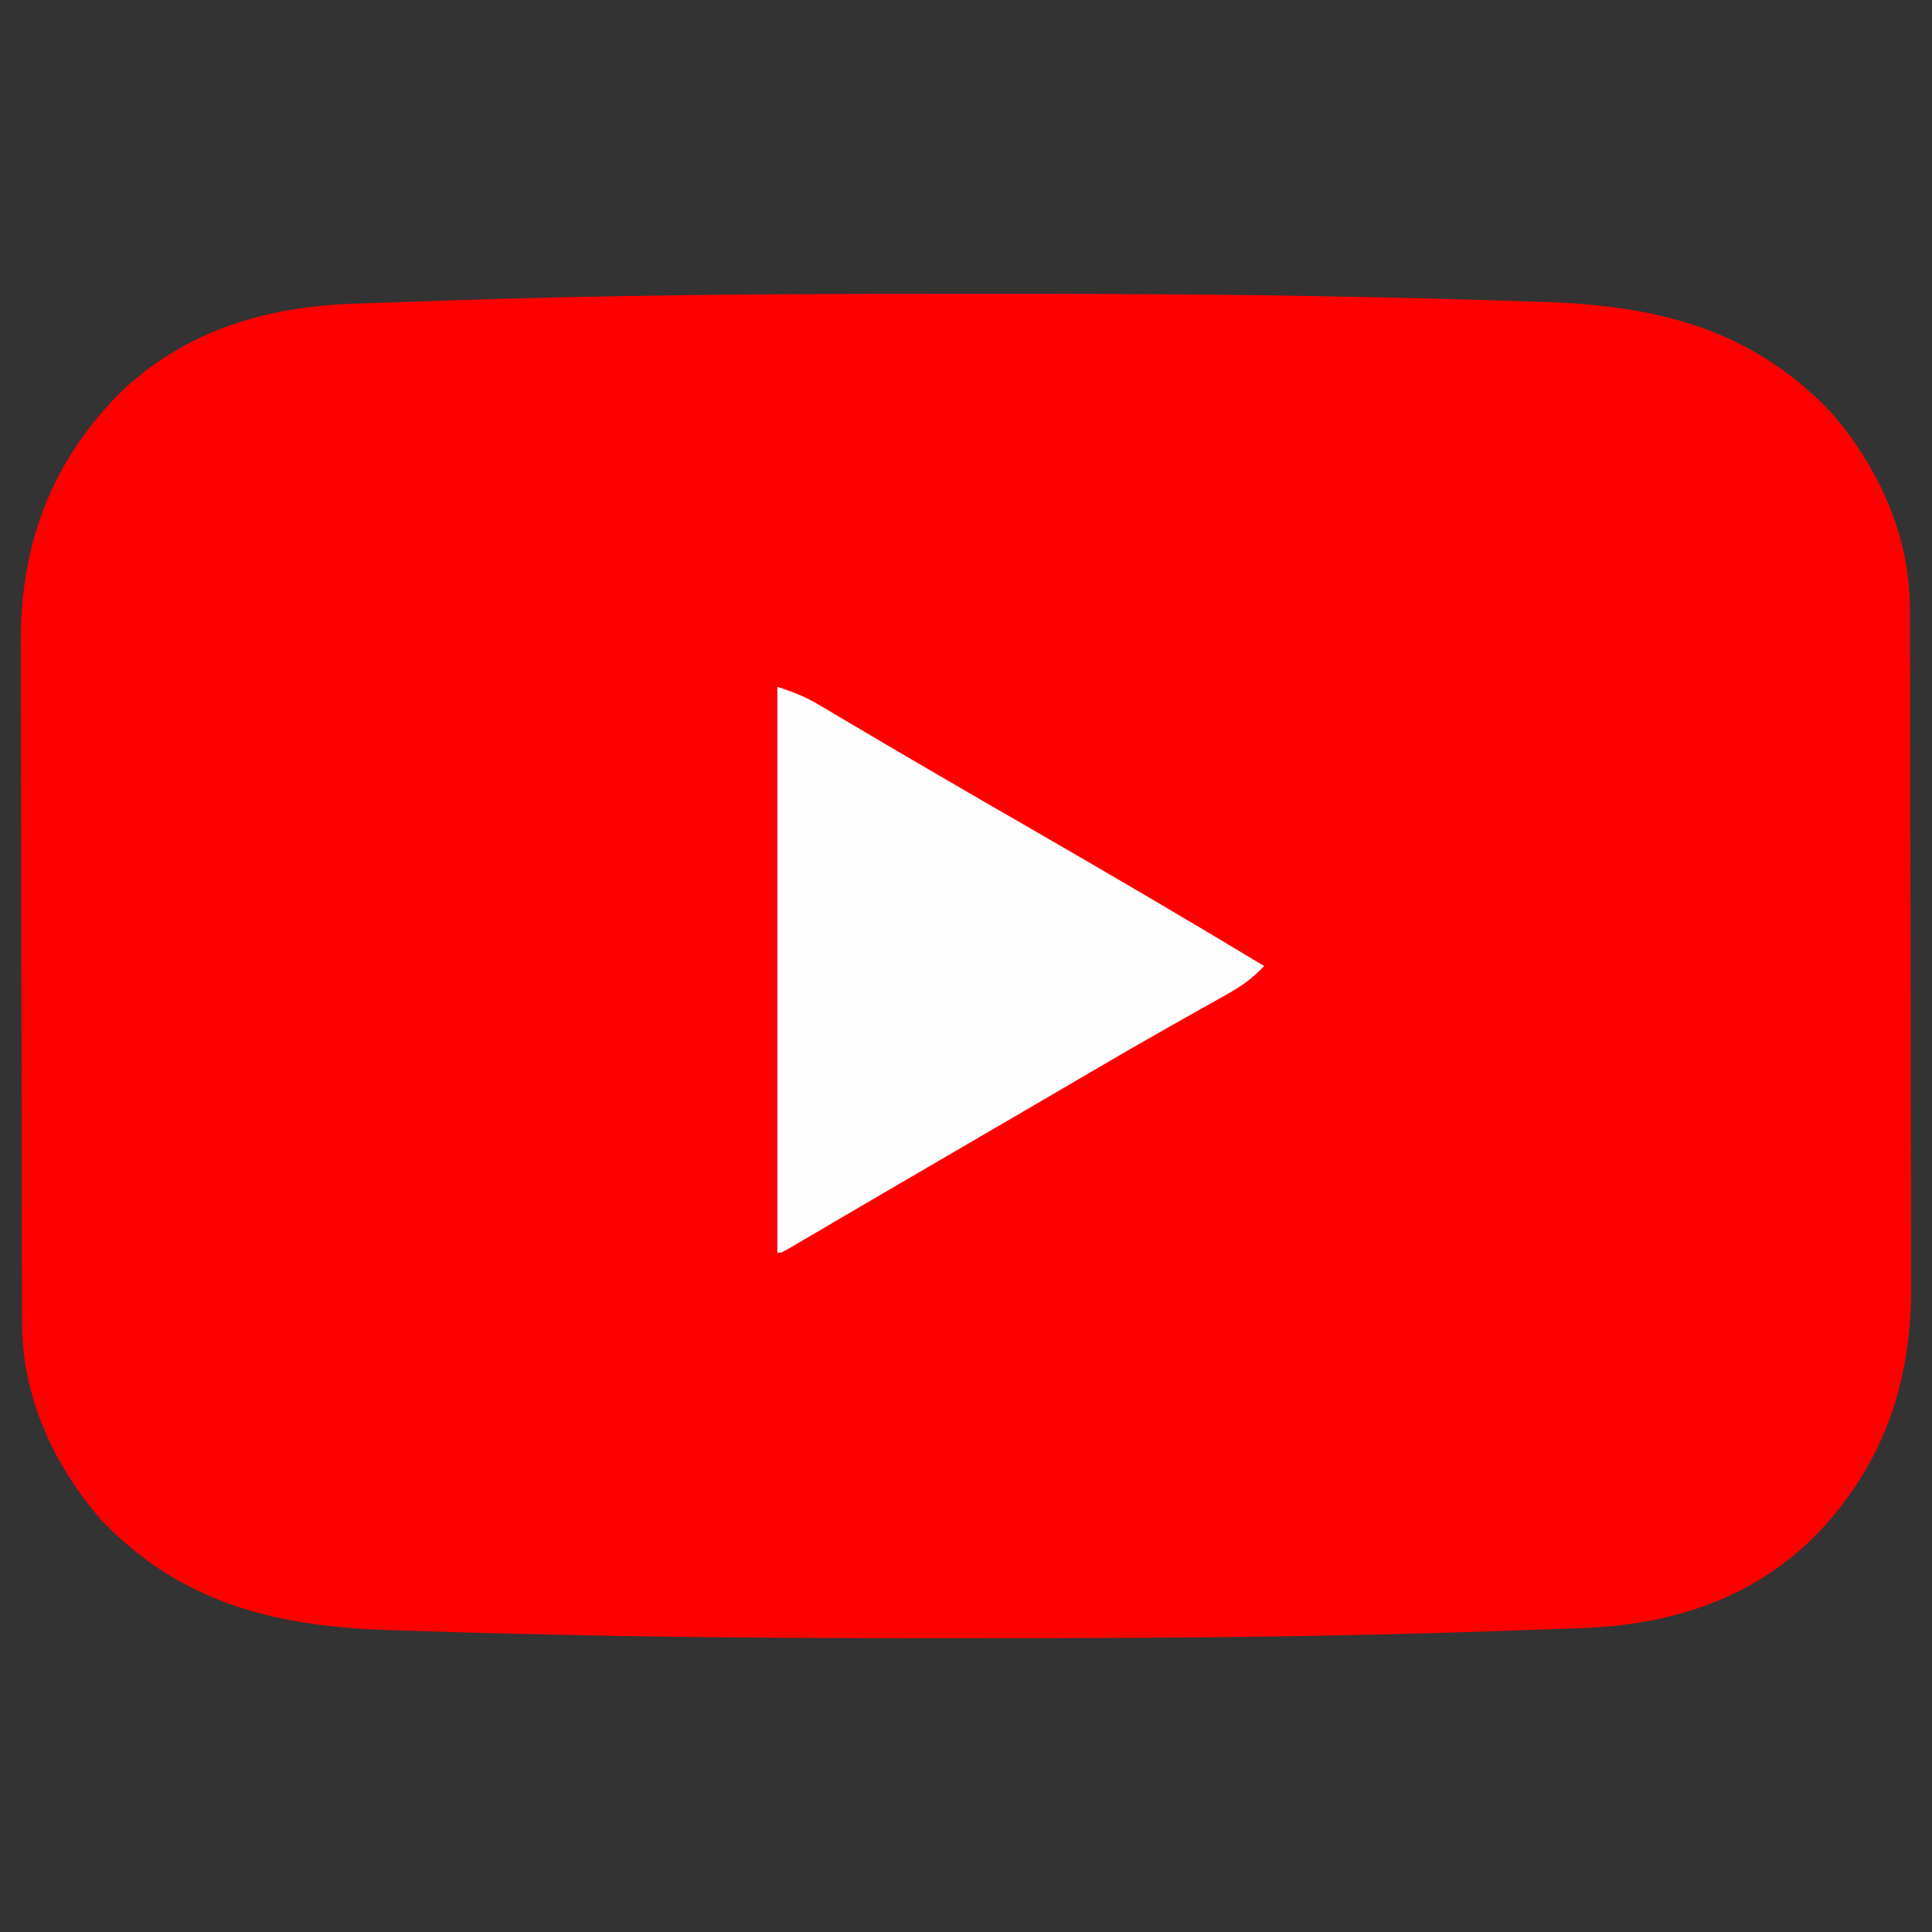
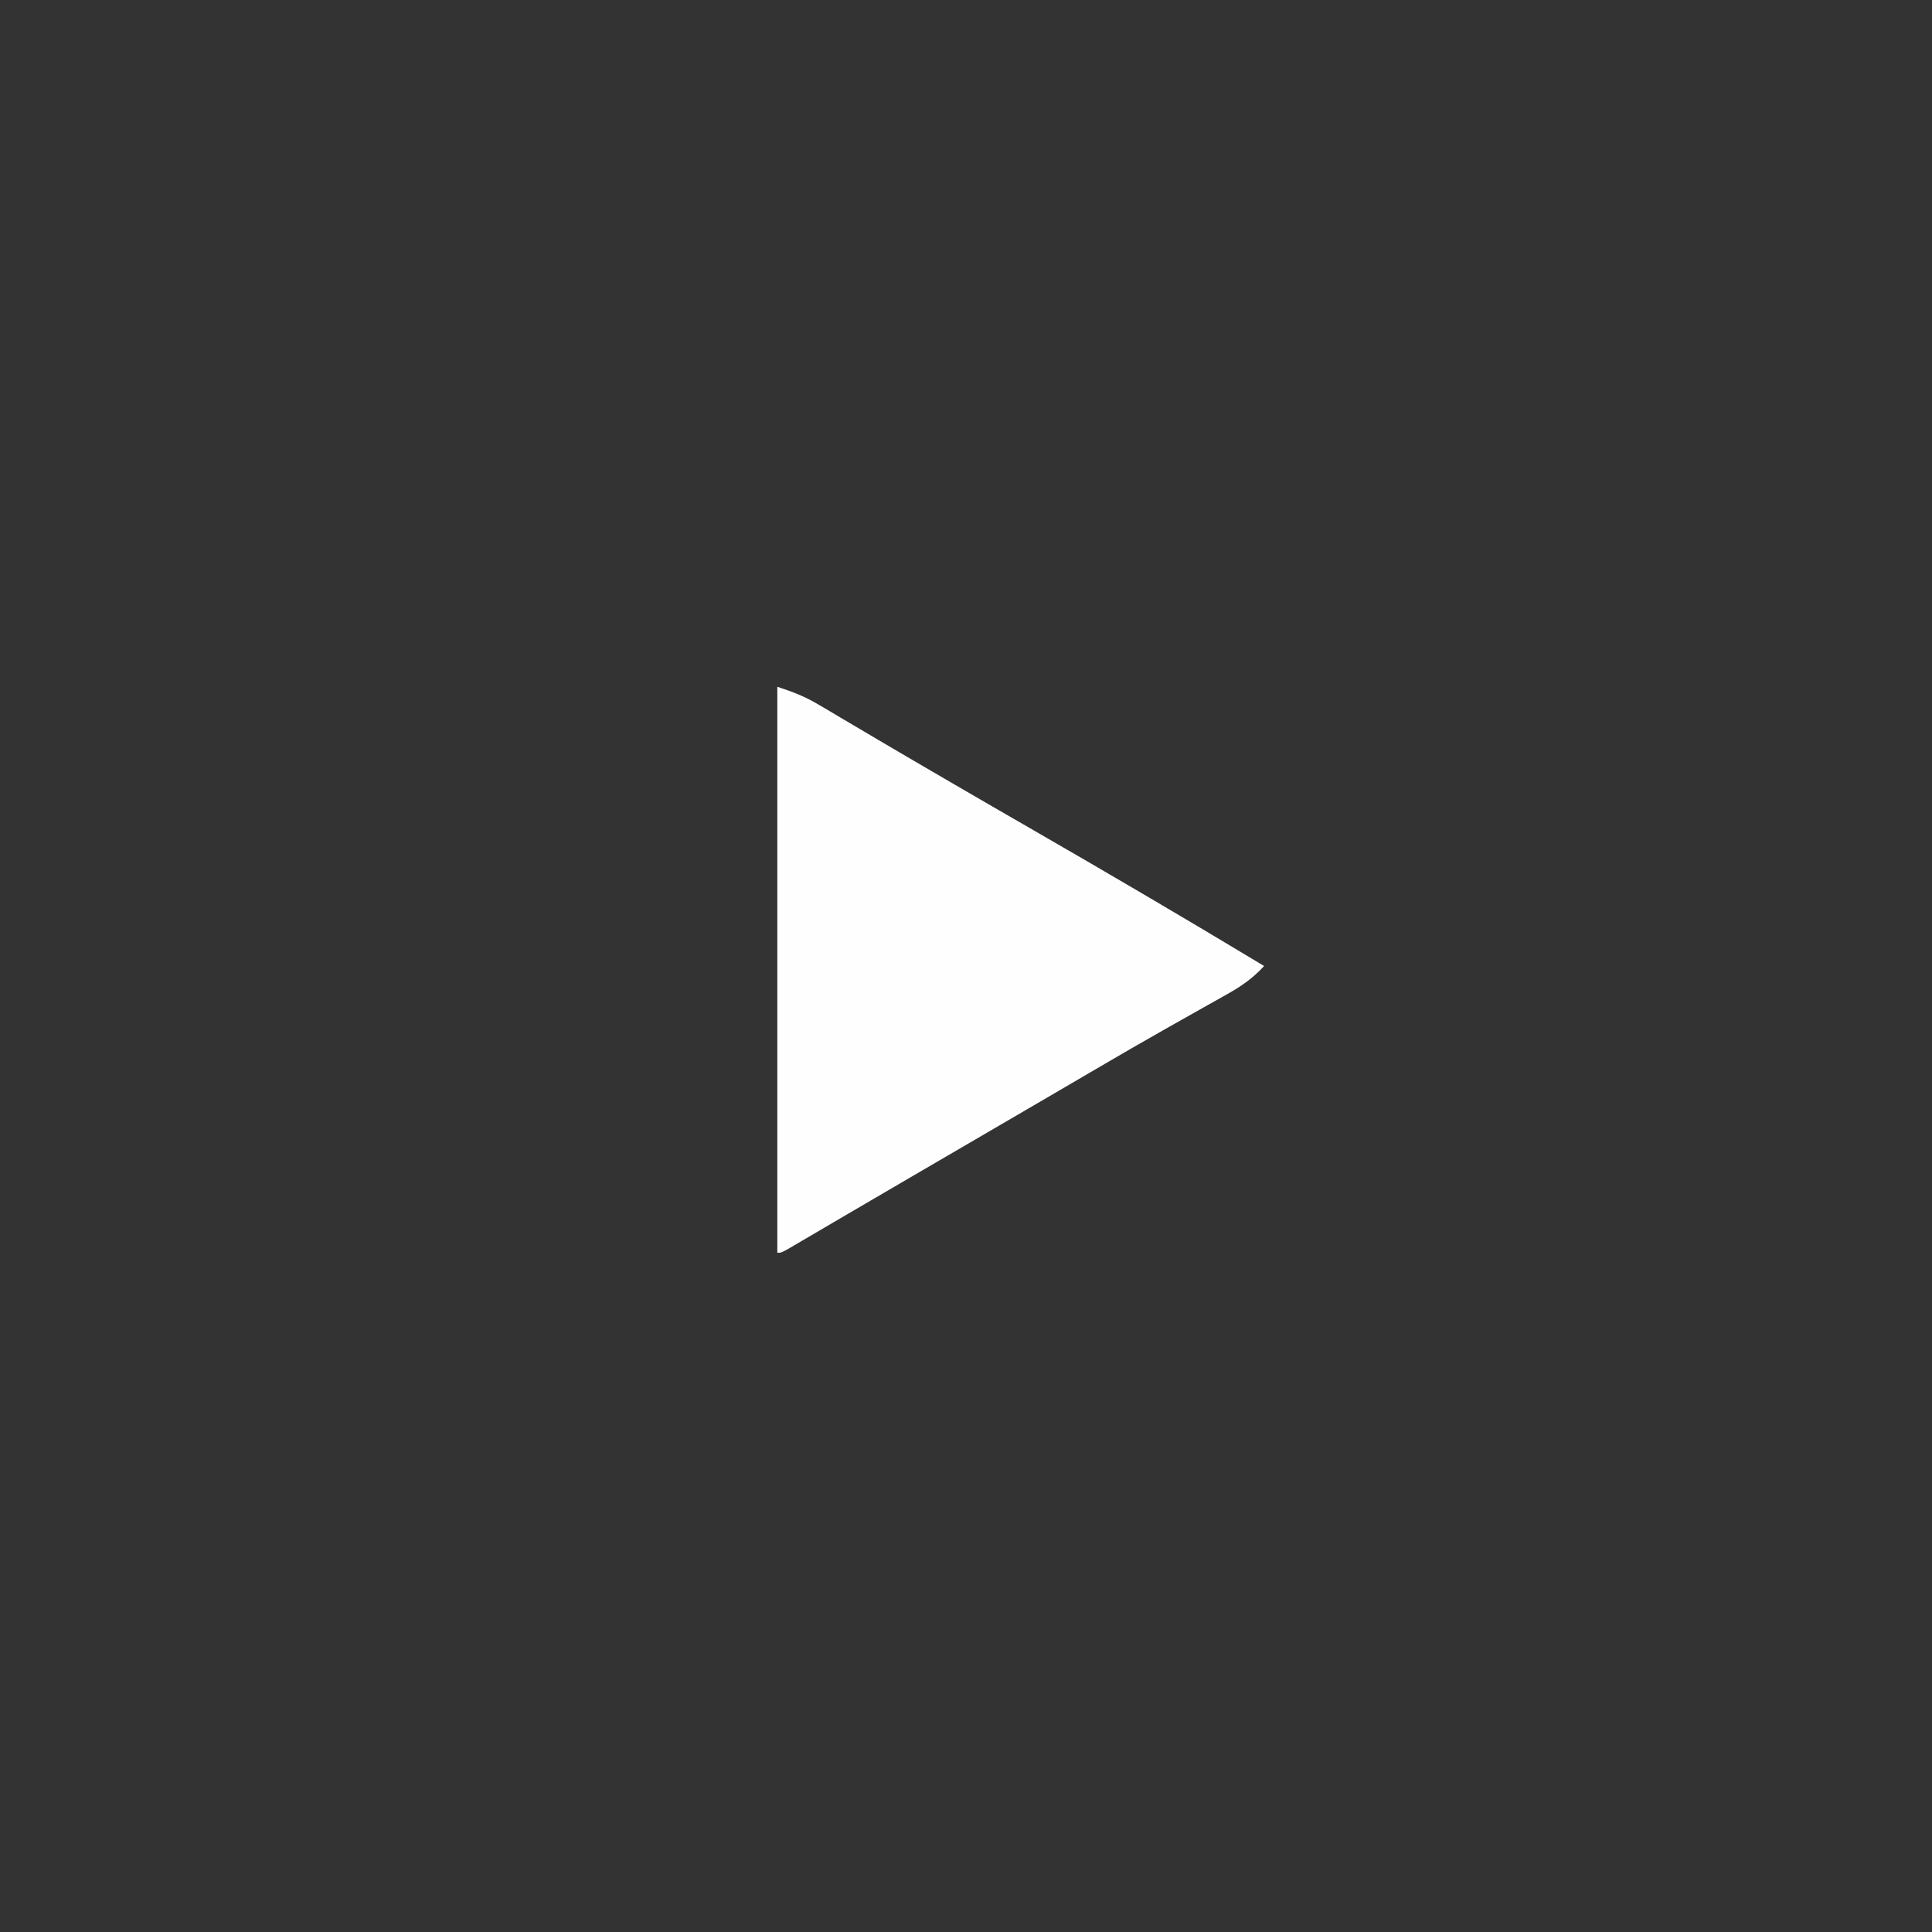
<svg xmlns="http://www.w3.org/2000/svg" version="1.1" width="512" height="512">
  <rect width="100%" height="100%" fill="#333333" stroke="none" />
-   <path d="M0 0 C4.896 0.004 9.791 0.002 14.687 -0.002 C50.899 -0.032 87.092 0.234 123.295 1.129 C124.875 1.167 126.454 1.205 128.033 1.243 C135.463 1.425 142.892 1.638 150.32 1.894 C152.578 1.969 154.836 2.038 157.094 2.103 C187.334 2.964 212.648 8.607 234.42 31.254 C247.031 45.686 255.447 64.063 255.442 83.405 C255.446 84.235 255.45 85.065 255.453 85.92 C255.464 88.7 255.468 91.48 255.472 94.261 C255.478 96.255 255.485 98.25 255.492 100.244 C255.513 106.795 255.523 113.347 255.533 119.898 C255.537 122.158 255.542 124.418 255.546 126.677 C255.565 137.3 255.579 147.924 255.587 158.547 C255.597 170.783 255.623 183.02 255.664 195.256 C255.694 204.729 255.709 214.202 255.712 223.675 C255.714 229.325 255.723 234.975 255.749 240.625 C255.772 245.949 255.776 251.273 255.766 256.598 C255.765 258.541 255.772 260.484 255.785 262.427 C255.959 288.355 248.536 310.409 230.194 329.312 C212.994 346.356 191.44 352.842 167.787 353.629 C166.636 353.669 165.484 353.71 164.297 353.752 C161.831 353.837 159.364 353.921 156.898 354.004 C153.341 354.123 149.785 354.25 146.229 354.379 C100.818 355.966 55.397 356.297 9.964 356.257 C5.116 356.253 0.269 356.255 -4.579 356.259 C-40.631 356.289 -76.662 356.018 -112.705 355.129 C-113.509 355.109 -114.314 355.09 -115.143 355.07 C-123.34 354.872 -131.535 354.645 -139.73 354.363 C-141.988 354.288 -144.246 354.219 -146.504 354.154 C-176.56 353.299 -202.086 347.616 -223.767 325.066 C-236.427 310.598 -244.857 292.211 -244.852 272.808 C-244.856 271.973 -244.859 271.138 -244.863 270.278 C-244.874 267.481 -244.878 264.685 -244.882 261.889 C-244.888 259.883 -244.895 257.877 -244.902 255.871 C-244.923 249.282 -244.933 242.694 -244.943 236.105 C-244.947 233.833 -244.951 231.561 -244.956 229.289 C-244.975 218.608 -244.989 207.928 -244.997 197.248 C-245.007 184.942 -245.033 172.637 -245.074 160.331 C-245.104 150.807 -245.119 141.282 -245.122 131.757 C-245.124 126.075 -245.133 120.394 -245.158 114.712 C-245.182 109.359 -245.186 104.006 -245.176 98.652 C-245.175 96.698 -245.181 94.743 -245.195 92.789 C-245.366 67.224 -237.664 45.577 -219.611 26.949 C-202.567 10.053 -180.657 3.407 -157.162 2.629 C-155.431 2.568 -155.431 2.568 -153.665 2.506 C-151.194 2.42 -148.724 2.336 -146.253 2.254 C-142.685 2.134 -139.118 2.007 -135.551 1.879 C-90.377 0.302 -45.197 -0.039 0 0 Z " fill="#FF0000" transform="translate(250.705,77.871)" />
  <path d="M0 0 C4.303 1.434 7.238 2.54 10.992 4.766 C11.932 5.319 12.871 5.871 13.839 6.441 C14.841 7.038 15.843 7.635 16.875 8.25 C19.042 9.527 21.208 10.805 23.375 12.082 C24.478 12.735 25.582 13.388 26.719 14.061 C31.759 17.04 36.817 19.989 41.875 22.938 C42.858 23.511 43.842 24.085 44.855 24.677 C52.223 28.974 59.609 33.242 67 37.5 C87.782 49.479 108.461 61.609 129 74 C126.057 77.198 123.112 79.277 119.328 81.398 C118.201 82.035 117.074 82.672 115.913 83.329 C115.317 83.662 114.72 83.995 114.105 84.338 C111.575 85.752 109.052 87.181 106.529 88.608 C105.235 89.34 103.94 90.072 102.645 90.803 C96.648 94.189 90.693 97.645 84.75 101.125 C83.777 101.694 82.804 102.263 81.802 102.849 C79.846 103.993 77.891 105.137 75.936 106.282 C70.96 109.194 65.98 112.096 61 115 C59 116.167 57 117.333 55 118.5 C51 120.833 47 123.167 43 125.5 C41.512 126.368 41.512 126.368 39.994 127.253 C38.013 128.409 36.032 129.564 34.051 130.719 C28.76 133.803 23.474 136.894 18.191 139.992 C16.528 140.967 16.528 140.967 14.83 141.961 C12.686 143.217 10.543 144.475 8.4 145.734 C7.445 146.294 6.489 146.853 5.504 147.43 C4.656 147.927 3.809 148.425 2.936 148.937 C1 150 1 150 0 150 C0 100.5 0 51 0 0 Z " fill="#FFFEFE" transform="translate(206,182)" />
</svg>